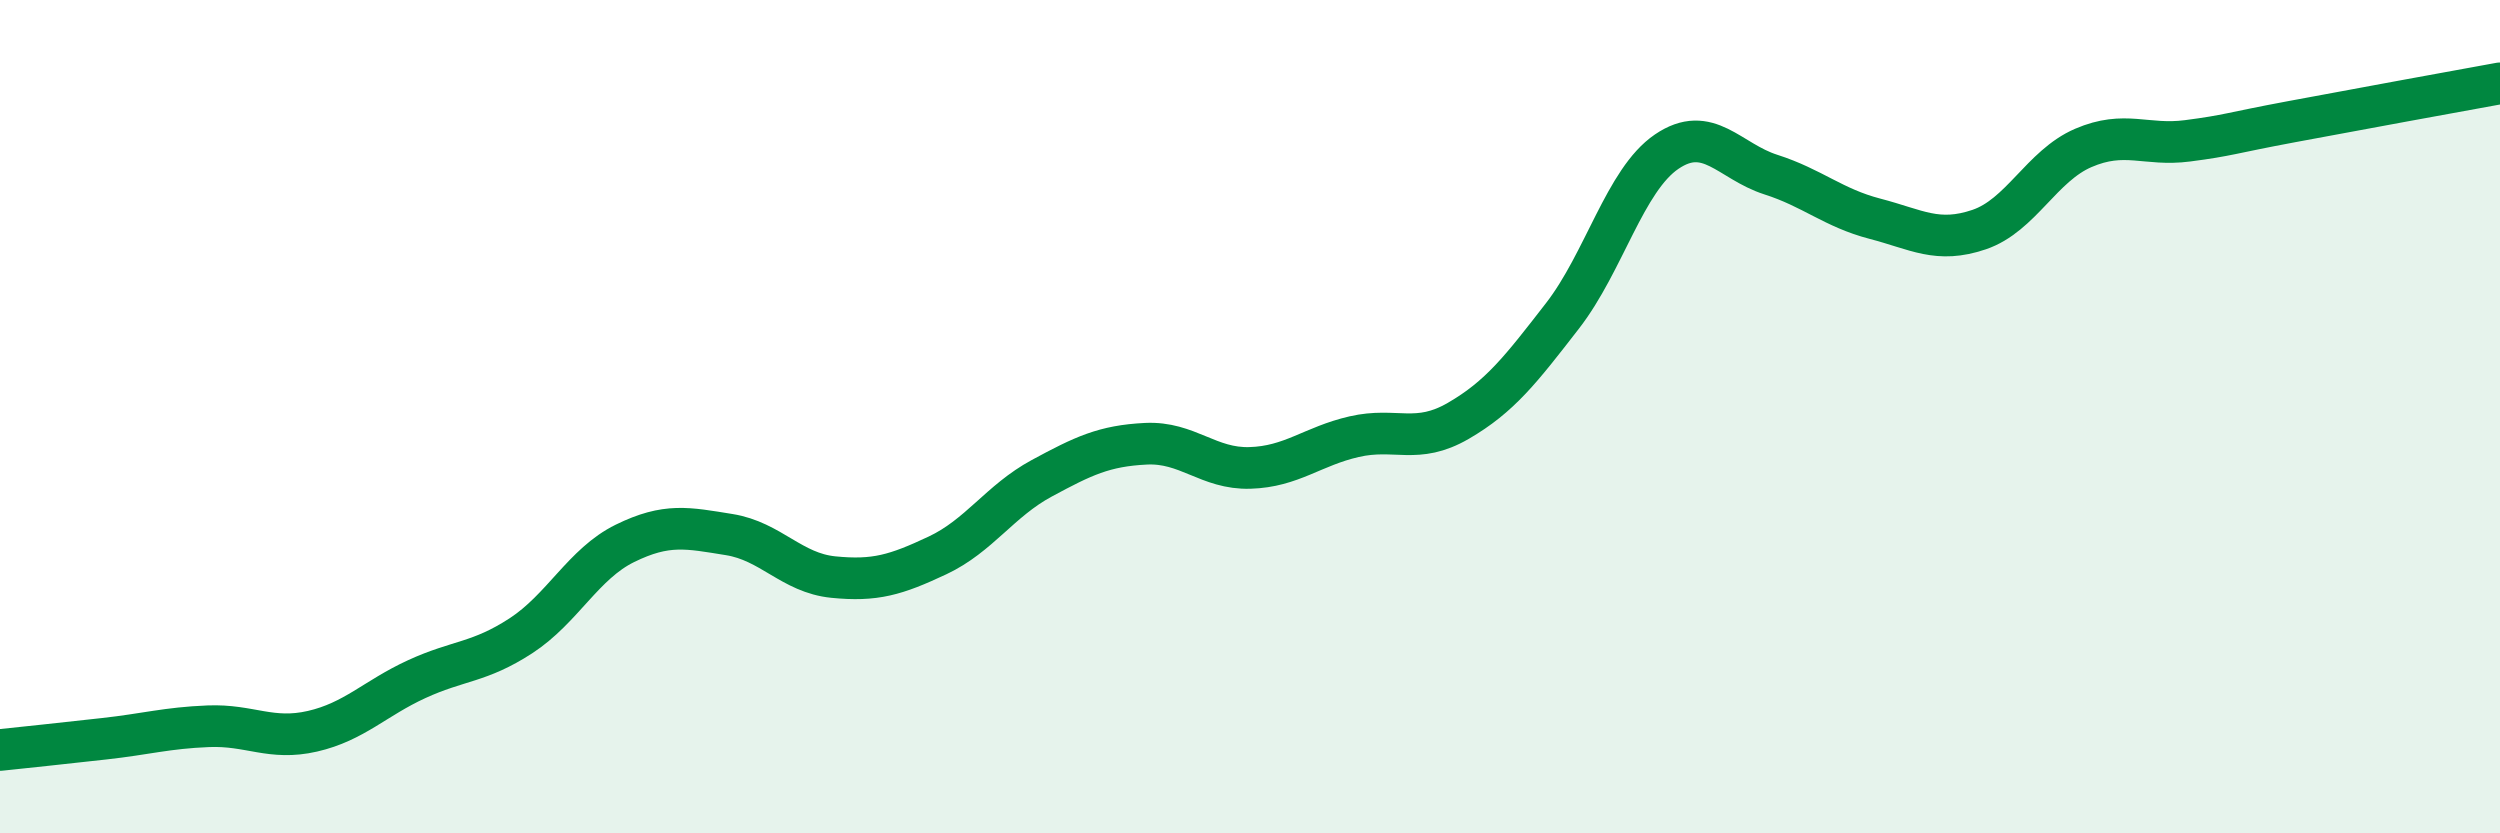
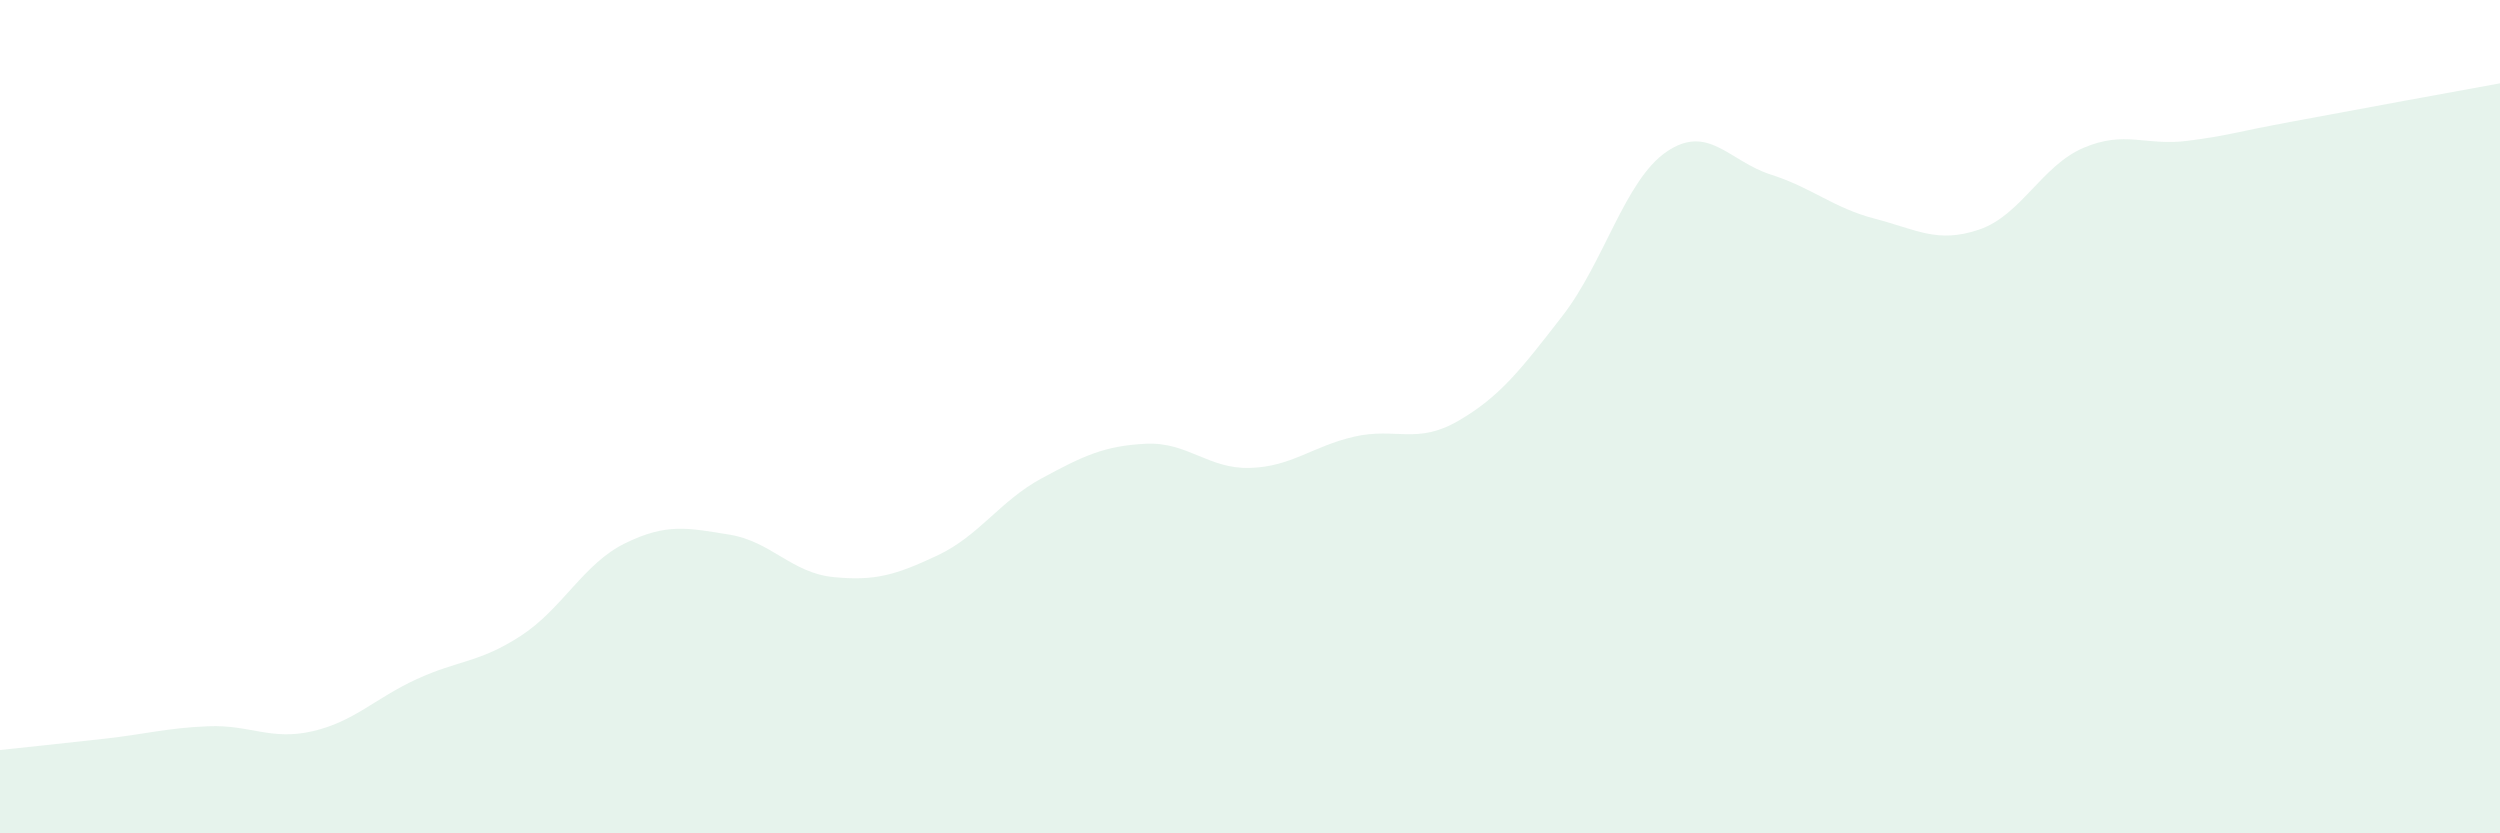
<svg xmlns="http://www.w3.org/2000/svg" width="60" height="20" viewBox="0 0 60 20">
  <path d="M 0,18 C 0.5,17.95 1.5,17.84 2.5,17.73 C 3.5,17.62 4,17.47 5,17.43 C 6,17.39 6.5,17.78 7.5,17.55 C 8.5,17.32 9,16.76 10,16.3 C 11,15.84 11.5,15.91 12.5,15.26 C 13.5,14.61 14,13.53 15,13.04 C 16,12.55 16.5,12.67 17.5,12.83 C 18.5,12.99 19,13.75 20,13.85 C 21,13.95 21.5,13.8 22.5,13.33 C 23.5,12.86 24,12.02 25,11.48 C 26,10.94 26.5,10.7 27.5,10.65 C 28.5,10.6 29,11.26 30,11.23 C 31,11.2 31.5,10.71 32.5,10.48 C 33.5,10.25 34,10.68 35,10.1 C 36,9.52 36.5,8.87 37.5,7.58 C 38.5,6.29 39,4.32 40,3.64 C 41,2.96 41.5,3.87 42.5,4.19 C 43.5,4.51 44,4.99 45,5.25 C 46,5.51 46.5,5.85 47.5,5.51 C 48.5,5.17 49,3.98 50,3.55 C 51,3.12 51.5,3.51 52.5,3.38 C 53.5,3.25 53.5,3.2 55,2.92 C 56.5,2.64 59,2.18 60,2L60 20L0 20Z" fill="#008740" opacity="0.1" stroke-linecap="round" stroke-linejoin="round" />
-   <path d="M 0,18 C 0.5,17.95 1.5,17.84 2.5,17.73 C 3.5,17.62 4,17.47 5,17.43 C 6,17.39 6.5,17.78 7.5,17.55 C 8.5,17.32 9,16.76 10,16.3 C 11,15.84 11.5,15.91 12.5,15.26 C 13.5,14.61 14,13.53 15,13.04 C 16,12.55 16.5,12.67 17.5,12.83 C 18.5,12.99 19,13.75 20,13.85 C 21,13.95 21.5,13.8 22.5,13.33 C 23.5,12.86 24,12.02 25,11.48 C 26,10.94 26.5,10.7 27.5,10.65 C 28.5,10.6 29,11.26 30,11.23 C 31,11.2 31.5,10.71 32.5,10.48 C 33.5,10.25 34,10.68 35,10.1 C 36,9.52 36.5,8.87 37.5,7.58 C 38.5,6.29 39,4.32 40,3.64 C 41,2.96 41.5,3.87 42.5,4.19 C 43.5,4.51 44,4.99 45,5.25 C 46,5.51 46.5,5.85 47.5,5.51 C 48.5,5.17 49,3.98 50,3.55 C 51,3.12 51.5,3.51 52.5,3.38 C 53.5,3.25 53.5,3.2 55,2.92 C 56.5,2.64 59,2.18 60,2" stroke="#008740" stroke-width="1" fill="none" stroke-linecap="round" stroke-linejoin="round" />
</svg>